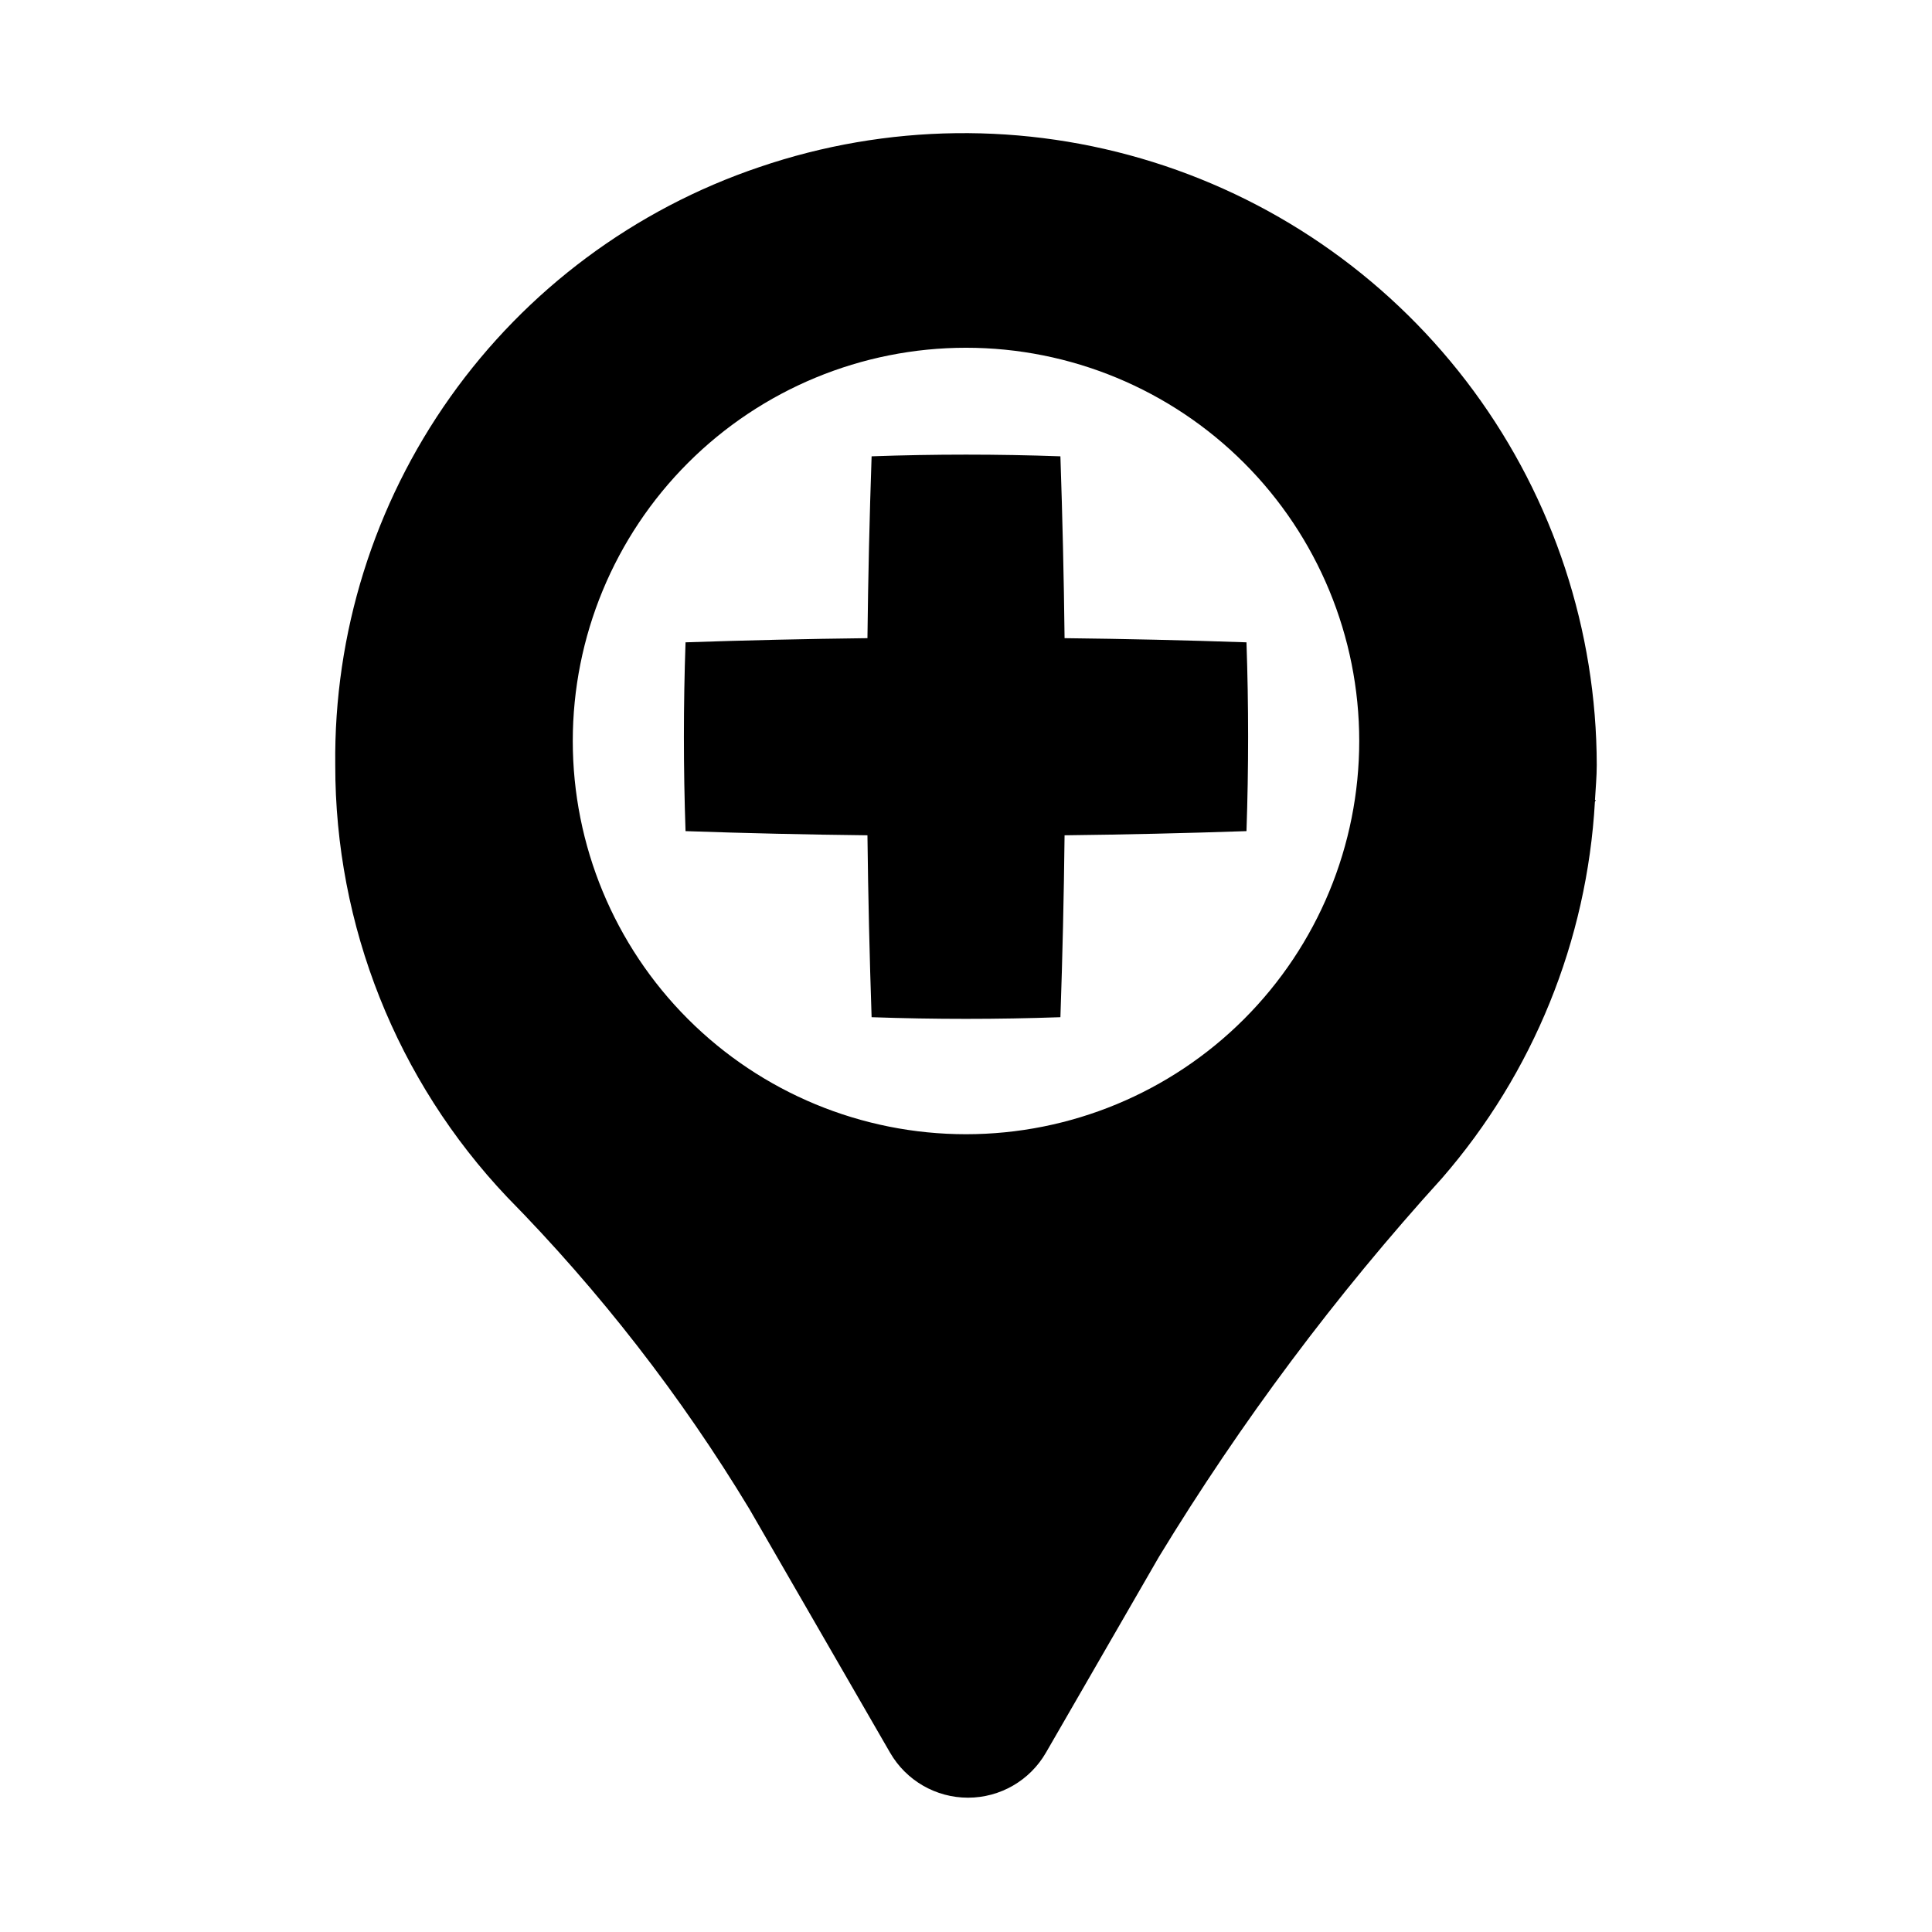
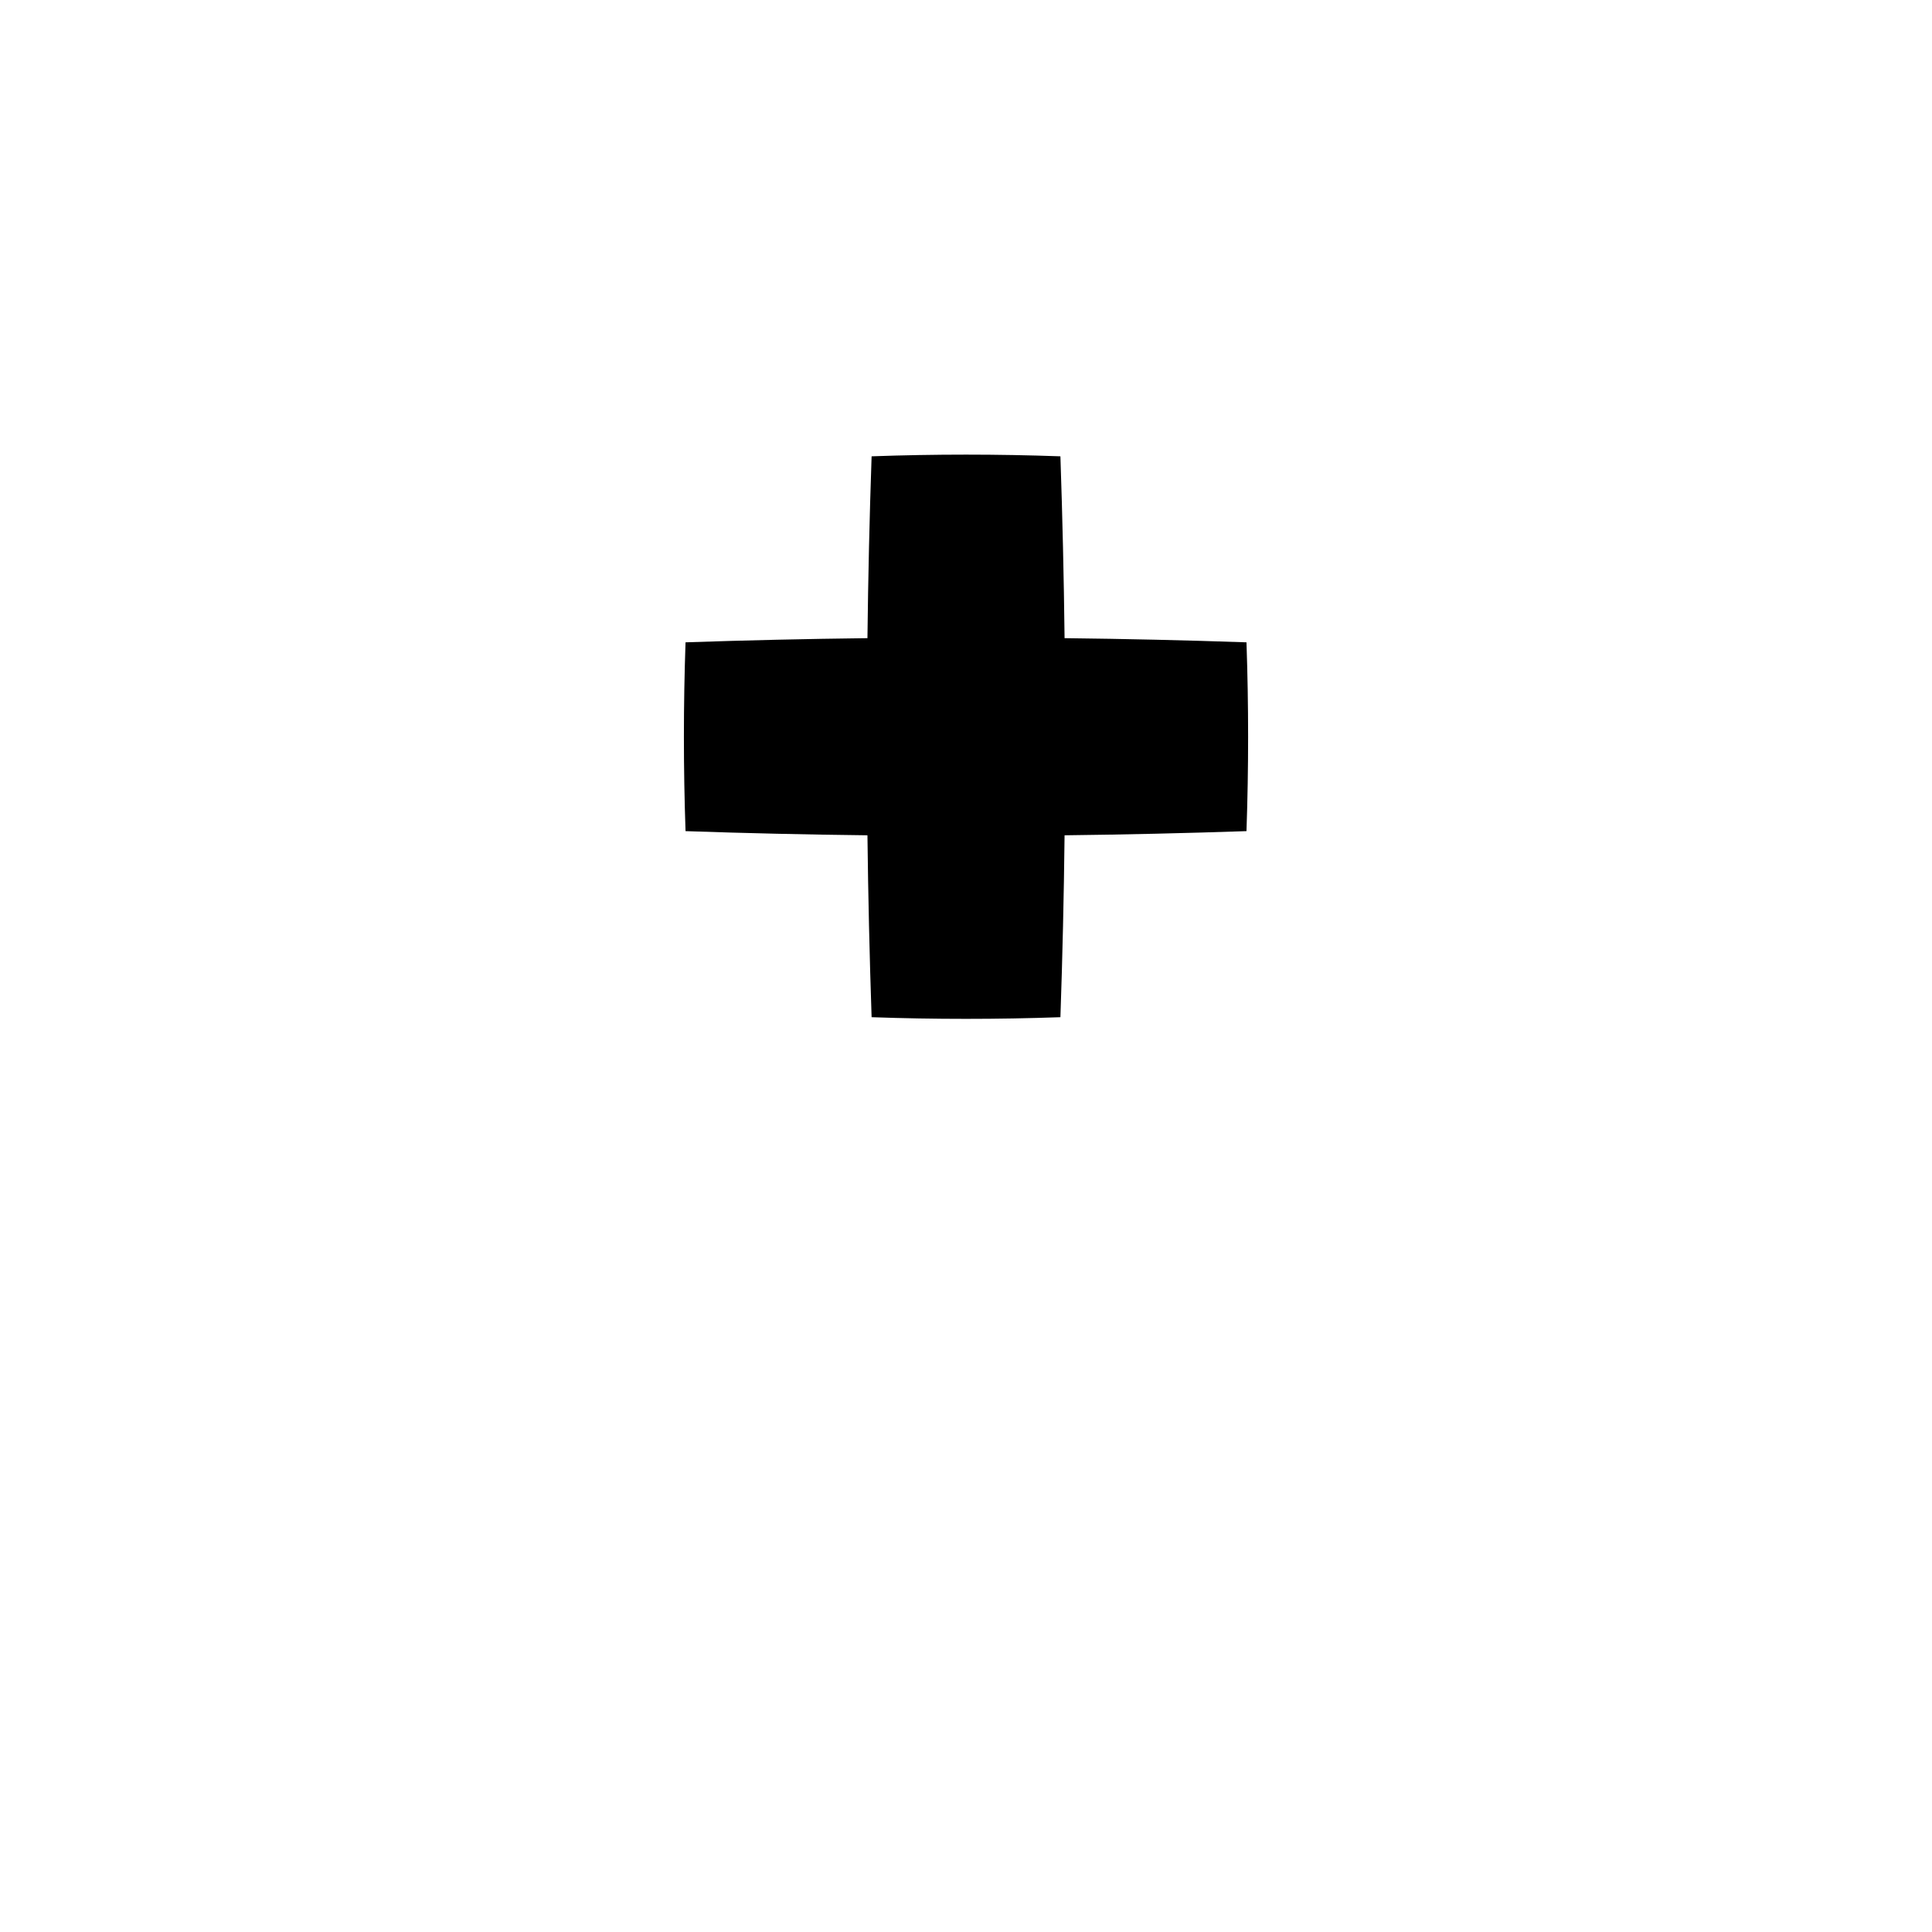
<svg xmlns="http://www.w3.org/2000/svg" fill="#000000" width="800px" height="800px" version="1.1" viewBox="144 144 512 512">
  <g>
-     <path d="m345.26 188.27c-33.066 11.164-61.75 32.508-81.945 60.973-20.191 28.465-30.855 62.594-30.469 97.492-0.051 42.594 16.254 83.582 45.547 114.5 24.539 24.957 46.082 52.691 64.188 82.641l37.312 64.629h0.004c4.258 7.367 12.121 11.902 20.633 11.902 8.508 0 16.371-4.535 20.633-11.902l29.914-51.828h-0.004c21.777-35.801 46.918-69.441 75.086-100.46 24.176-27.84 38.422-62.922 40.508-99.738l0.25-0.457h-0.234c0.172-3.148 0.473-6.156 0.473-9.289v0.004c-0.055-35.672-11.484-70.395-32.621-99.129-21.141-28.73-50.891-49.977-84.926-60.648-34.039-10.668-70.59-10.211-104.35 1.312zm54.742 256.31c-27.641 0-54.145-10.98-73.688-30.523s-30.523-46.047-30.523-73.688c0-27.637 10.98-54.145 30.523-73.688s46.047-30.523 73.688-30.523c27.637 0 54.145 10.98 73.688 30.523s30.52 46.051 30.52 73.688c0 27.641-10.977 54.145-30.52 73.688s-46.051 30.523-73.688 30.523z" />
    <path d="m425.02 264.93c-16.668-0.598-33.348-0.598-50.035 0-0.555 16.059-0.922 32.125-1.102 48.191-16.07 0.188-32.141 0.555-48.207 1.102-0.578 16.68-0.578 33.355 0 50.035 16.078 0.555 32.148 0.922 48.207 1.102 0.188 16.07 0.555 32.141 1.102 48.207 16.68 0.586 33.355 0.586 50.035 0 0.555-16.07 0.922-32.141 1.102-48.207 16.078-0.188 32.148-0.555 48.207-1.102 0.578-16.68 0.578-33.355 0-50.035-16.078-0.555-32.148-0.922-48.207-1.102-0.188-16.059-0.555-32.121-1.102-48.191z" />
  </g>
</svg>